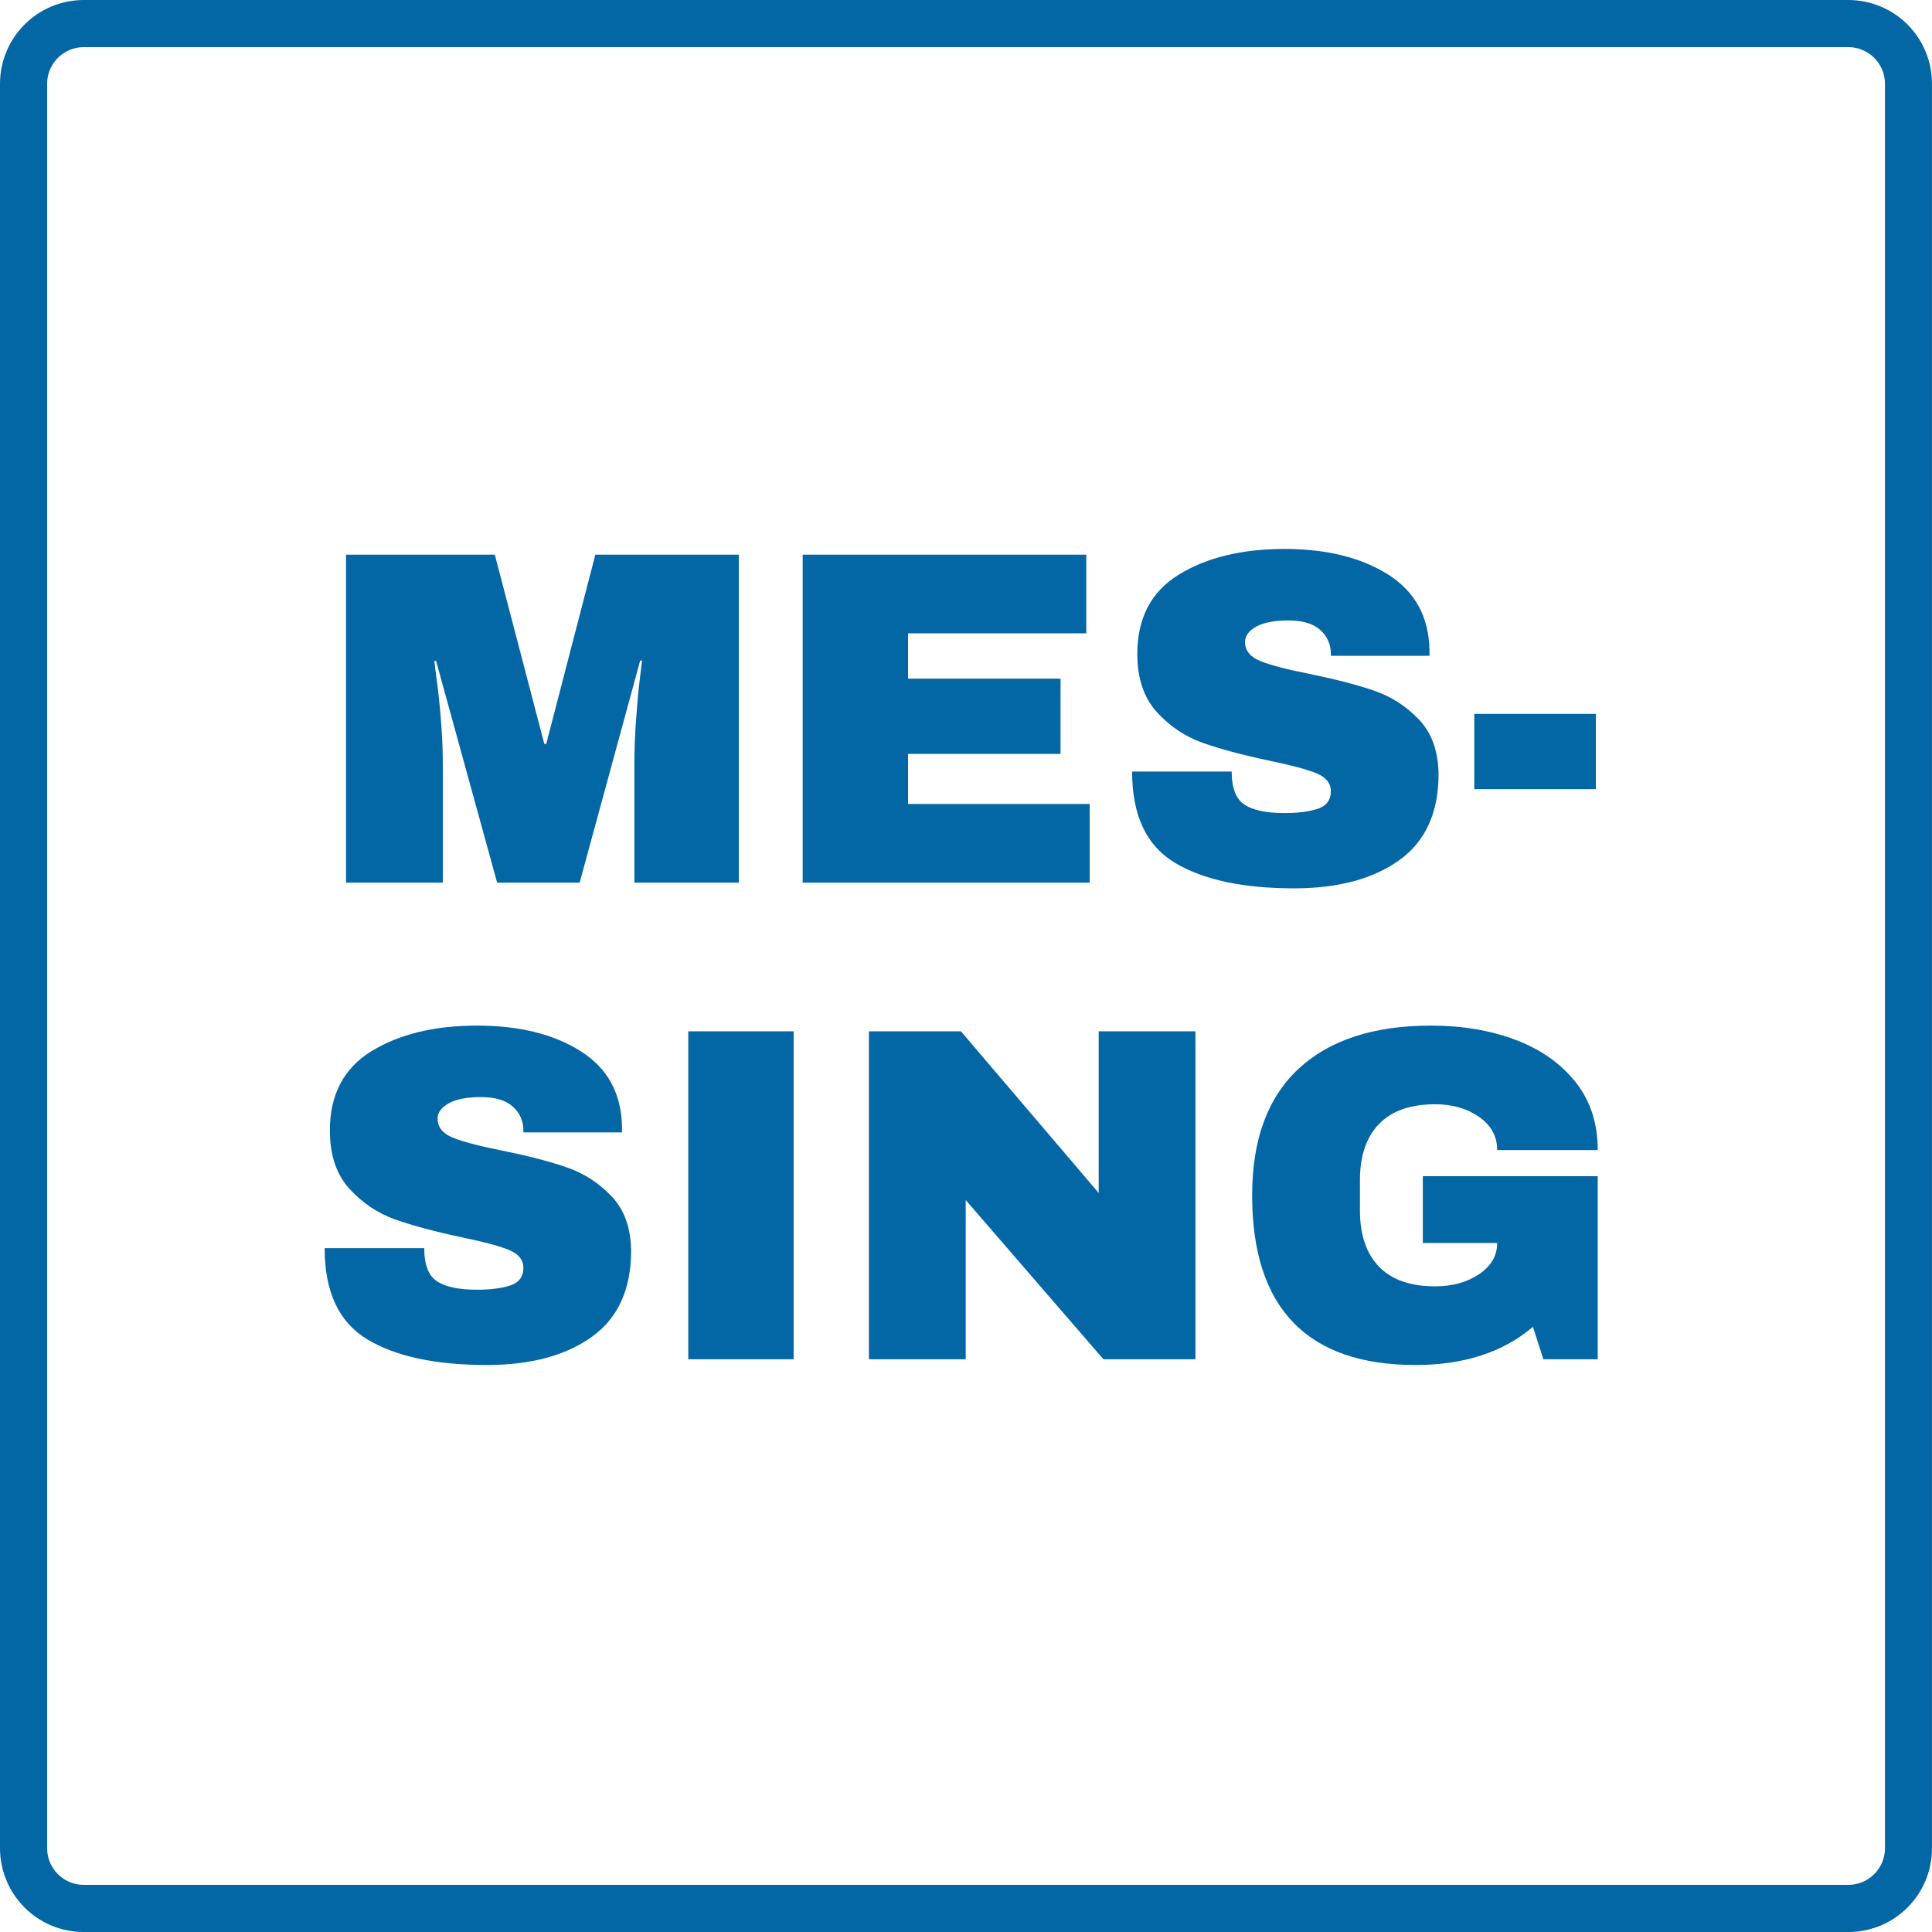
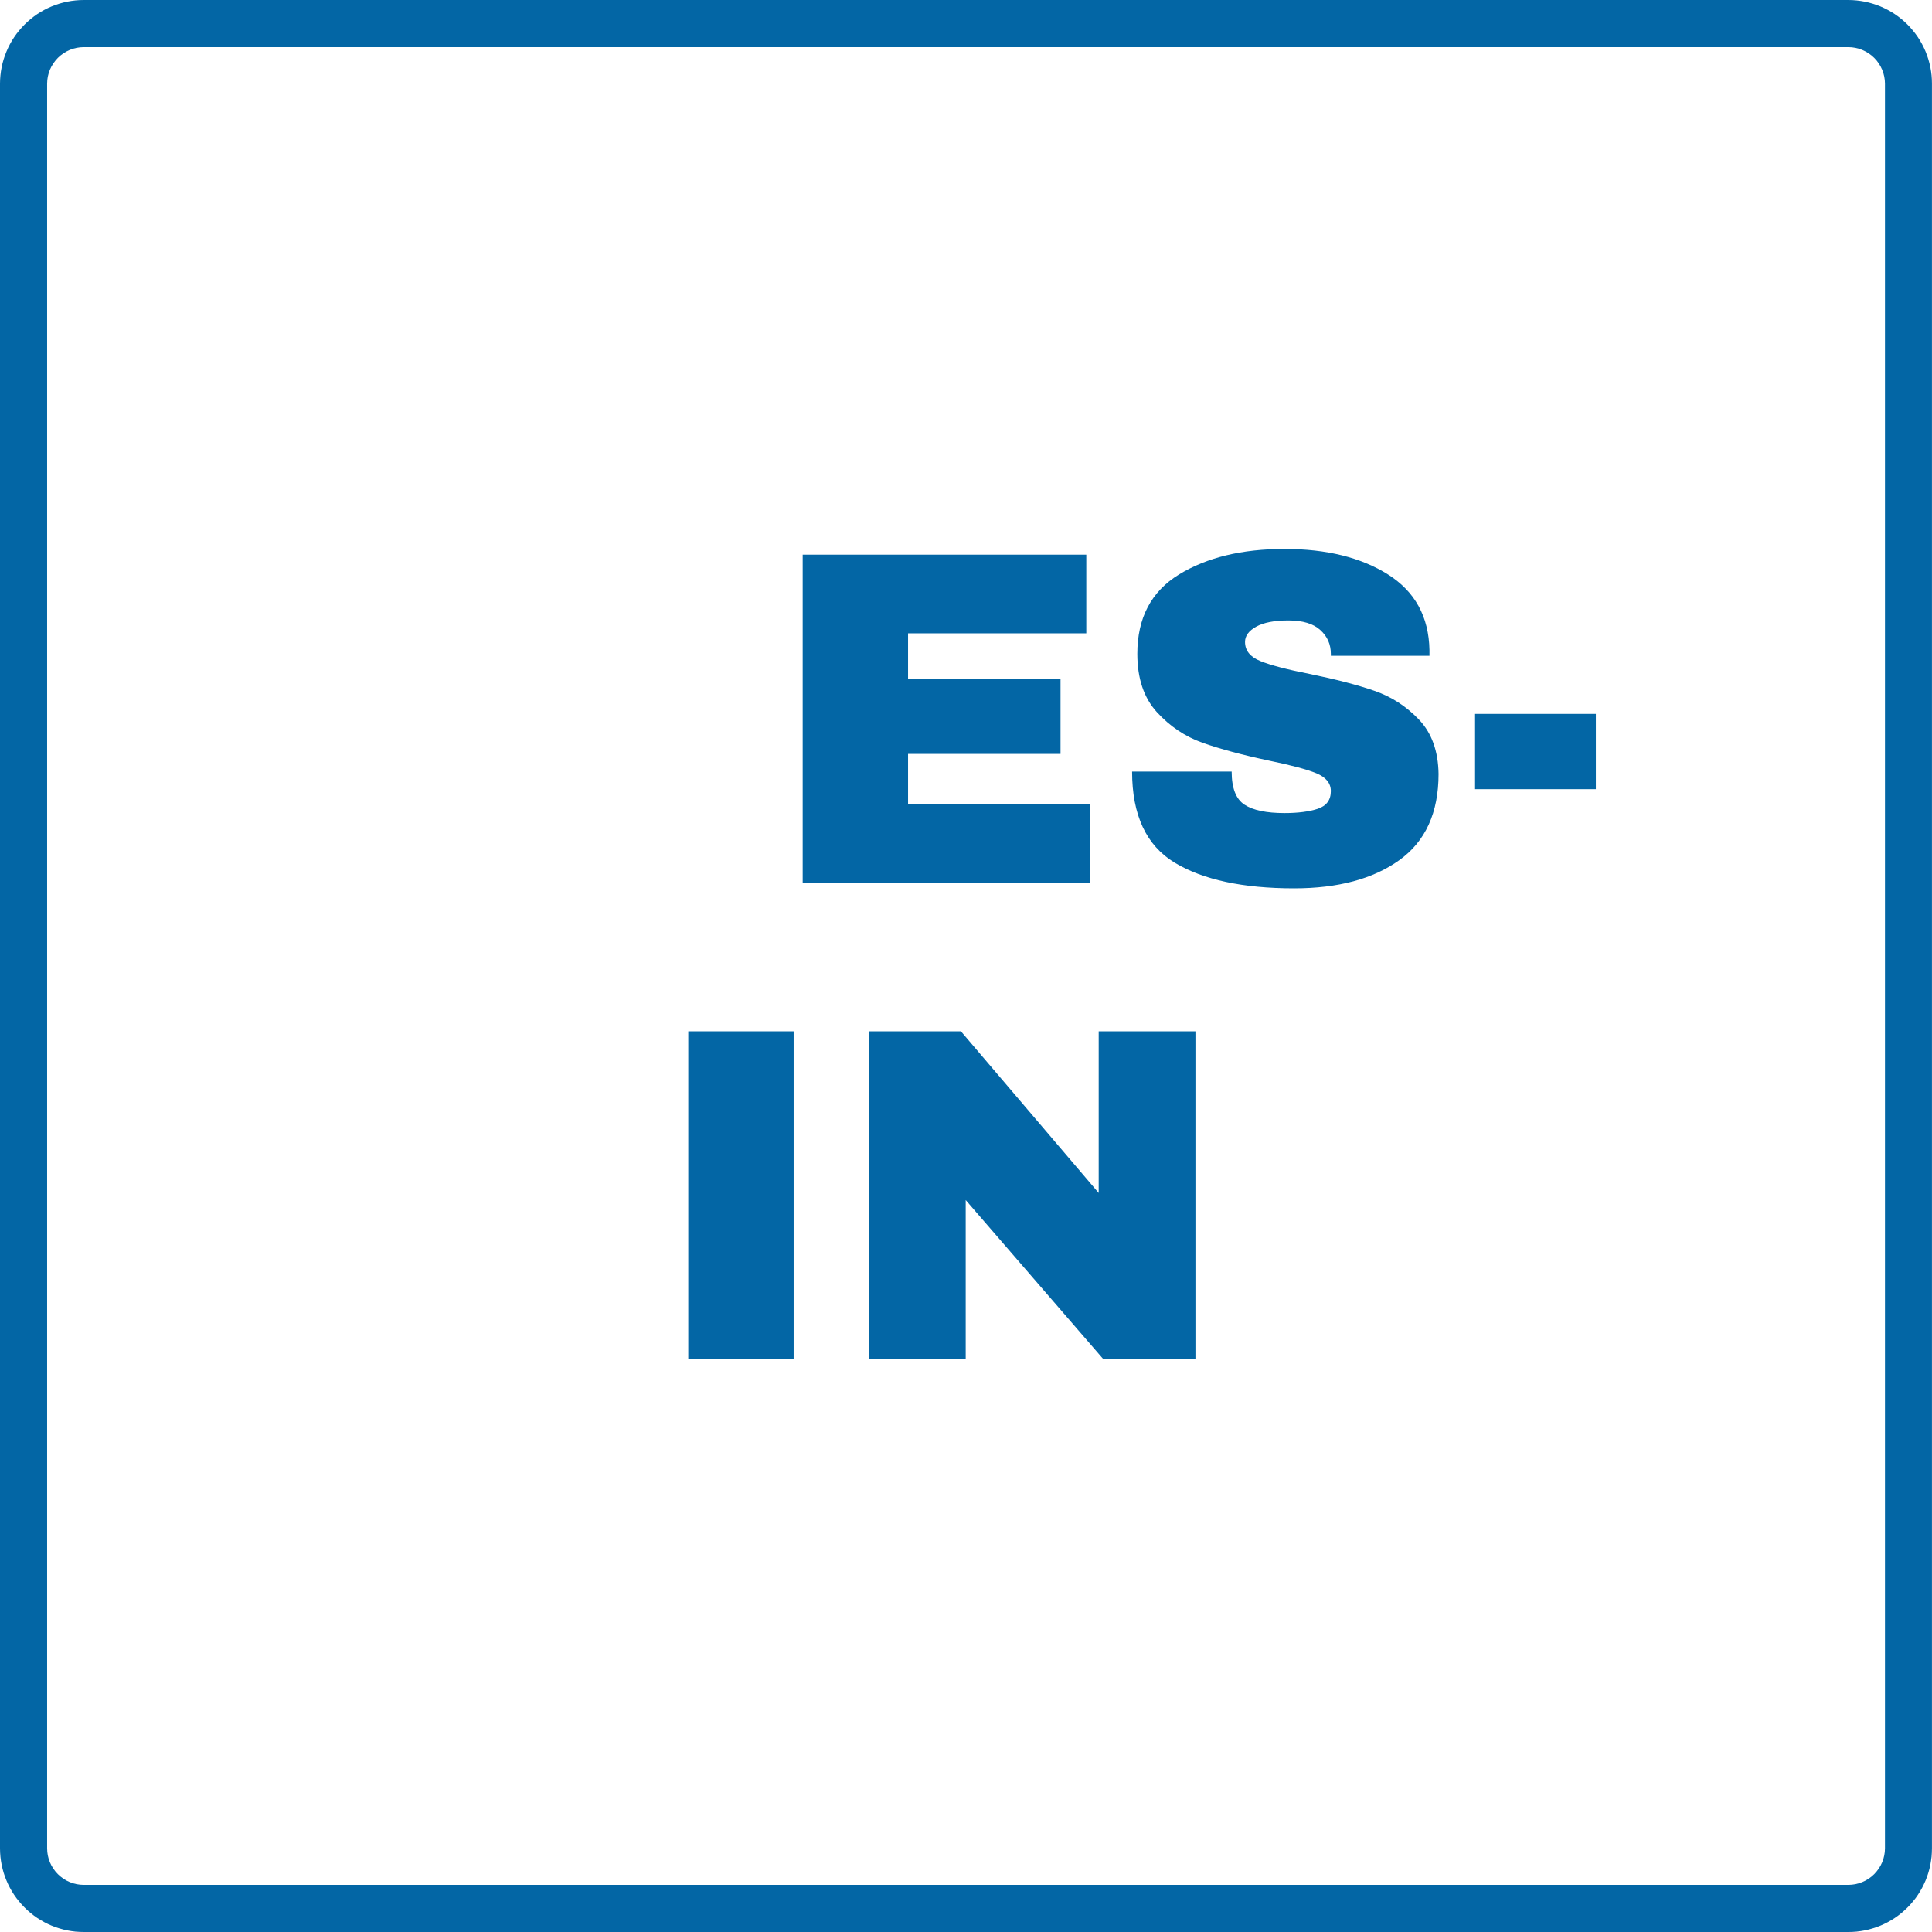
<svg xmlns="http://www.w3.org/2000/svg" width="500" zoomAndPan="magnify" viewBox="0 0 375 375" height="500" preserveAspectRatio="xMidYMid meet" version="1.0">
  <defs>
    <g />
  </defs>
  <path fill="#0366a5" d="M 358.77 375 L 16.238 375 C 15.703 375 15.172 374.969 14.648 374.926 C 14.113 374.871 13.59 374.789 13.074 374.691 C 12.555 374.586 12.039 374.461 11.527 374.301 C 11.016 374.152 10.523 373.973 10.027 373.77 C 9.539 373.566 9.059 373.344 8.586 373.086 C 8.121 372.832 7.664 372.562 7.223 372.27 C 6.781 371.969 6.352 371.656 5.949 371.316 C 5.535 370.98 5.145 370.621 4.77 370.246 C 4.395 369.871 4.035 369.473 3.699 369.066 C 3.359 368.656 3.047 368.234 2.746 367.793 C 2.445 367.352 2.176 366.891 1.926 366.426 C 1.68 365.961 1.449 365.484 1.246 364.988 C 1.043 364.492 0.863 363.996 0.703 363.488 C 0.555 362.977 0.422 362.469 0.316 361.941 C 0.211 361.418 0.137 360.891 0.082 360.367 C 0.031 359.836 0 359.309 0 358.77 L 0 16.23 C 0 15.699 0.031 15.164 0.082 14.641 C 0.137 14.109 0.211 13.582 0.316 13.066 C 0.422 12.539 0.547 12.023 0.703 11.52 C 0.863 11.012 1.043 10.516 1.246 10.02 C 1.449 9.531 1.672 9.051 1.926 8.578 C 2.176 8.109 2.453 7.656 2.746 7.215 C 3.047 6.773 3.359 6.344 3.699 5.941 C 4.035 5.527 4.395 5.137 4.77 4.762 C 5.145 4.387 5.543 4.035 5.949 3.691 C 6.359 3.352 6.781 3.039 7.223 2.738 C 7.664 2.445 8.121 2.168 8.586 1.922 C 9.059 1.672 9.539 1.441 10.027 1.238 C 10.523 1.035 11.016 0.855 11.527 0.703 C 12.039 0.547 12.547 0.422 13.074 0.316 C 13.598 0.211 14.121 0.137 14.648 0.082 C 15.172 0.031 15.703 0 16.238 0 L 358.77 0 C 359.301 0 359.828 0.031 360.359 0.082 C 360.887 0.137 361.41 0.211 361.934 0.316 C 362.453 0.422 362.969 0.547 363.48 0.703 C 363.988 0.855 364.484 1.035 364.98 1.238 C 365.477 1.449 365.953 1.672 366.422 1.922 C 366.887 2.168 367.344 2.445 367.785 2.738 C 368.227 3.039 368.656 3.352 369.066 3.691 C 369.48 4.027 369.871 4.387 370.246 4.762 C 370.621 5.137 370.973 5.535 371.309 5.941 C 371.648 6.352 371.969 6.773 372.262 7.215 C 372.562 7.656 372.832 8.113 373.078 8.578 C 373.328 9.051 373.559 9.531 373.762 10.02 C 373.965 10.516 374.145 11.012 374.297 11.52 C 374.453 12.031 374.578 12.539 374.684 13.066 C 374.789 13.582 374.863 14.109 374.918 14.641 C 374.969 15.164 374.992 15.699 374.992 16.23 L 374.992 358.77 C 374.992 359.301 374.961 359.836 374.918 360.367 C 374.863 360.891 374.781 361.418 374.684 361.941 C 374.578 362.461 374.453 362.977 374.297 363.488 C 374.145 363.996 373.965 364.492 373.762 364.988 C 373.551 365.484 373.328 365.953 373.078 366.426 C 372.832 366.898 372.555 367.352 372.262 367.793 C 371.969 368.234 371.656 368.664 371.309 369.066 C 370.973 369.48 370.621 369.871 370.246 370.246 C 369.863 370.621 369.473 370.98 369.066 371.316 C 368.656 371.656 368.227 371.969 367.785 372.27 C 367.344 372.562 366.887 372.84 366.422 373.086 C 365.949 373.336 365.469 373.566 364.98 373.77 C 364.492 373.973 363.988 374.152 363.48 374.301 C 362.969 374.461 362.461 374.586 361.934 374.691 C 361.41 374.797 360.887 374.871 360.359 374.926 C 359.828 374.977 359.301 375 358.77 375 Z M 16.238 9.148 C 15.773 9.148 15.316 9.195 14.859 9.285 C 14.398 9.375 13.957 9.512 13.531 9.691 C 13.102 9.871 12.699 10.086 12.309 10.352 C 11.918 10.605 11.566 10.898 11.234 11.227 C 10.906 11.559 10.613 11.918 10.352 12.301 C 10.094 12.691 9.871 13.094 9.691 13.523 C 9.516 13.949 9.375 14.391 9.285 14.852 C 9.195 15.309 9.148 15.766 9.148 16.23 L 9.148 358.77 C 9.148 359.242 9.195 359.691 9.285 360.148 C 9.375 360.609 9.512 361.051 9.691 361.477 C 9.871 361.906 10.086 362.316 10.352 362.699 C 10.605 363.09 10.906 363.441 11.234 363.773 C 11.566 364.102 11.926 364.395 12.309 364.656 C 12.699 364.914 13.102 365.137 13.531 365.309 C 13.957 365.488 14.398 365.625 14.859 365.715 C 15.316 365.805 15.773 365.852 16.238 365.852 L 358.77 365.852 C 359.234 365.852 359.691 365.805 360.148 365.715 C 360.609 365.617 361.051 365.488 361.477 365.309 C 361.906 365.137 362.316 364.914 362.707 364.656 C 363.098 364.395 363.449 364.102 363.781 363.773 C 364.109 363.441 364.402 363.082 364.664 362.699 C 364.922 362.316 365.145 361.906 365.324 361.477 C 365.504 361.051 365.641 360.609 365.73 360.148 C 365.828 359.691 365.871 359.234 365.871 358.77 L 365.871 16.23 C 365.871 15.766 365.828 15.309 365.73 14.852 C 365.641 14.391 365.504 13.949 365.324 13.523 C 365.145 13.094 364.926 12.691 364.664 12.301 C 364.41 11.91 364.117 11.559 363.781 11.227 C 363.449 10.898 363.098 10.605 362.707 10.352 C 362.316 10.094 361.914 9.871 361.477 9.691 C 361.051 9.516 360.609 9.375 360.148 9.285 C 359.691 9.188 359.234 9.148 358.77 9.148 Z M 16.238 9.148 " fill-opacity="1" fill-rule="nonzero" />
  <g fill="#0366a5" fill-opacity="1">
    <g transform="translate(61.619, 171.317)">
      <g>
-         <path d="M 61.516 0 L 61.516 -22.938 C 61.516 -25.781 61.625 -28.695 61.844 -31.688 C 62.062 -34.676 62.289 -37.188 62.531 -39.219 C 62.781 -41.258 62.938 -42.555 63 -43.109 L 62.641 -43.109 L 50.891 0 L 34.875 0 L 23.031 -43.016 L 22.672 -43.016 C 22.734 -42.461 22.898 -41.18 23.172 -39.172 C 23.453 -37.172 23.711 -34.676 23.953 -31.688 C 24.203 -28.695 24.328 -25.781 24.328 -22.938 L 24.328 0 L 5.547 0 L 5.547 -63.656 L 34.422 -63.656 L 44.031 -26.922 L 44.406 -26.922 L 53.938 -63.656 L 81.781 -63.656 L 81.781 0 Z M 61.516 0 " />
-       </g>
+         </g>
    </g>
  </g>
  <g fill="#0366a5" fill-opacity="1">
    <g transform="translate(148.956, 171.317)">
      <g>
        <path d="M 6.844 -63.656 L 61.891 -63.656 L 61.891 -48.391 L 27.297 -48.391 L 27.297 -39.594 L 56.891 -39.594 L 56.891 -24.984 L 27.297 -24.984 L 27.297 -15.266 L 62.547 -15.266 L 62.547 0 L 6.844 0 Z M 6.844 -63.656 " />
      </g>
    </g>
  </g>
  <g fill="#0366a5" fill-opacity="1">
    <g transform="translate(215.755, 171.317)">
      <g>
        <path d="M 33.578 -64.766 C 41.723 -64.766 48.414 -63.113 53.656 -59.812 C 58.895 -56.508 61.578 -51.617 61.703 -45.141 L 61.703 -44.031 L 42.562 -44.031 L 42.562 -44.406 C 42.562 -46.258 41.879 -47.801 40.516 -49.031 C 39.16 -50.27 37.098 -50.891 34.328 -50.891 C 31.609 -50.891 29.523 -50.488 28.078 -49.688 C 26.629 -48.883 25.906 -47.895 25.906 -46.719 C 25.906 -45.051 26.891 -43.816 28.859 -43.016 C 30.836 -42.211 34.016 -41.379 38.391 -40.516 C 43.516 -39.473 47.723 -38.379 51.016 -37.234 C 54.316 -36.098 57.203 -34.234 59.672 -31.641 C 62.141 -29.047 63.406 -25.531 63.469 -21.094 C 63.469 -13.57 60.922 -7.988 55.828 -4.344 C 50.742 -0.707 43.945 1.109 35.438 1.109 C 25.5 1.109 17.77 -0.551 12.25 -3.875 C 6.738 -7.207 3.984 -13.102 3.984 -21.562 L 23.312 -21.562 C 23.312 -18.352 24.145 -16.207 25.812 -15.125 C 27.477 -14.039 30.066 -13.5 33.578 -13.5 C 36.172 -13.5 38.316 -13.773 40.016 -14.328 C 41.711 -14.891 42.562 -16.035 42.562 -17.766 C 42.562 -19.305 41.617 -20.461 39.734 -21.234 C 37.848 -22.004 34.781 -22.82 30.531 -23.688 C 25.352 -24.789 21.066 -25.941 17.672 -27.141 C 14.273 -28.348 11.312 -30.336 8.781 -33.109 C 6.258 -35.891 5 -39.656 5 -44.406 C 5 -51.375 7.695 -56.508 13.094 -59.812 C 18.488 -63.113 25.316 -64.766 33.578 -64.766 Z M 33.578 -64.766 " />
      </g>
    </g>
  </g>
  <g fill="#0366a5" fill-opacity="1">
    <g transform="translate(282.553, 171.317)">
      <g>
        <path d="M 3.609 -18.141 L 3.609 -32.75 L 27.203 -32.75 L 27.203 -18.141 Z M 3.609 -18.141 " />
      </g>
    </g>
  </g>
  <g fill="#0366a5" fill-opacity="1">
    <g transform="translate(59.029, 263.835)">
      <g>
-         <path d="M 33.578 -64.766 C 41.723 -64.766 48.414 -63.113 53.656 -59.812 C 58.895 -56.508 61.578 -51.617 61.703 -45.141 L 61.703 -44.031 L 42.562 -44.031 L 42.562 -44.406 C 42.562 -46.258 41.879 -47.801 40.516 -49.031 C 39.16 -50.27 37.098 -50.891 34.328 -50.891 C 31.609 -50.891 29.523 -50.488 28.078 -49.688 C 26.629 -48.883 25.906 -47.895 25.906 -46.719 C 25.906 -45.051 26.891 -43.816 28.859 -43.016 C 30.836 -42.211 34.016 -41.379 38.391 -40.516 C 43.516 -39.473 47.723 -38.379 51.016 -37.234 C 54.316 -36.098 57.203 -34.234 59.672 -31.641 C 62.141 -29.047 63.406 -25.531 63.469 -21.094 C 63.469 -13.57 60.922 -7.988 55.828 -4.344 C 50.742 -0.707 43.945 1.109 35.438 1.109 C 25.5 1.109 17.77 -0.551 12.25 -3.875 C 6.738 -7.207 3.984 -13.102 3.984 -21.562 L 23.312 -21.562 C 23.312 -18.352 24.145 -16.207 25.812 -15.125 C 27.477 -14.039 30.066 -13.5 33.578 -13.5 C 36.172 -13.5 38.316 -13.773 40.016 -14.328 C 41.711 -14.891 42.562 -16.035 42.562 -17.766 C 42.562 -19.305 41.617 -20.461 39.734 -21.234 C 37.848 -22.004 34.781 -22.82 30.531 -23.688 C 25.352 -24.789 21.066 -25.941 17.672 -27.141 C 14.273 -28.348 11.312 -30.336 8.781 -33.109 C 6.258 -35.891 5 -39.656 5 -44.406 C 5 -51.375 7.695 -56.508 13.094 -59.812 C 18.488 -63.113 25.316 -64.766 33.578 -64.766 Z M 33.578 -64.766 " />
-       </g>
+         </g>
    </g>
  </g>
  <g fill="#0366a5" fill-opacity="1">
    <g transform="translate(125.827, 263.835)">
      <g>
        <path d="M 7.766 0 L 7.766 -63.656 L 28.219 -63.656 L 28.219 0 Z M 7.766 0 " />
      </g>
    </g>
  </g>
  <g fill="#0366a5" fill-opacity="1">
    <g transform="translate(161.817, 263.835)">
      <g>
        <path d="M 52.359 0 L 25.625 -30.906 L 25.625 0 L 6.844 0 L 6.844 -63.656 L 24.703 -63.656 L 51.438 -32.281 L 51.438 -63.656 L 70.219 -63.656 L 70.219 0 Z M 52.359 0 " />
      </g>
    </g>
  </g>
  <g fill="#0366a5" fill-opacity="1">
    <g transform="translate(238.885, 263.835)">
      <g>
-         <path d="M 38.859 -64.766 C 44.961 -64.766 50.453 -63.836 55.328 -61.984 C 60.203 -60.129 64.07 -57.398 66.938 -53.797 C 69.801 -50.191 71.234 -45.797 71.234 -40.609 L 51.719 -40.609 C 51.719 -43.266 50.547 -45.41 48.203 -47.047 C 45.859 -48.68 43.02 -49.5 39.688 -49.5 C 34.875 -49.5 31.234 -48.219 28.766 -45.656 C 26.305 -43.094 25.078 -39.469 25.078 -34.781 L 25.078 -28.859 C 25.078 -24.172 26.305 -20.547 28.766 -17.984 C 31.234 -15.43 34.875 -14.156 39.688 -14.156 C 43.02 -14.156 45.859 -14.941 48.203 -16.516 C 50.547 -18.086 51.719 -20.109 51.719 -22.578 L 37.281 -22.578 L 37.281 -35.531 L 71.234 -35.531 L 71.234 0 L 60.688 0 L 58.656 -6.297 C 52.852 -1.359 45.266 1.109 35.891 1.109 C 25.348 1.109 17.422 -1.648 12.109 -7.172 C 6.805 -12.691 4.156 -20.91 4.156 -31.828 C 4.156 -42.617 7.16 -50.805 13.172 -56.391 C 19.191 -61.973 27.754 -64.766 38.859 -64.766 Z M 38.859 -64.766 " />
-       </g>
+         </g>
    </g>
  </g>
</svg>